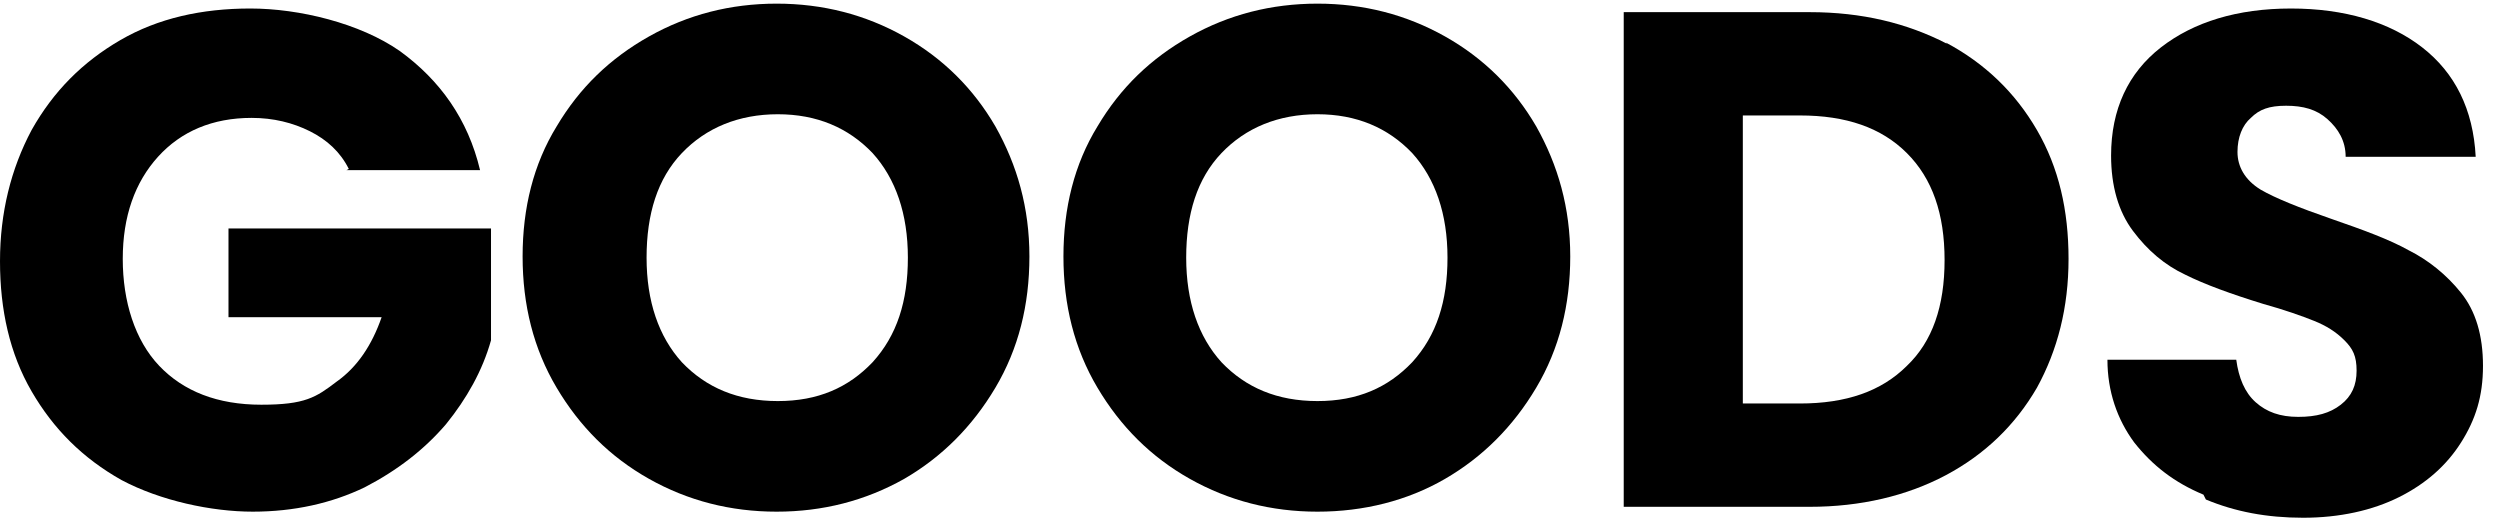
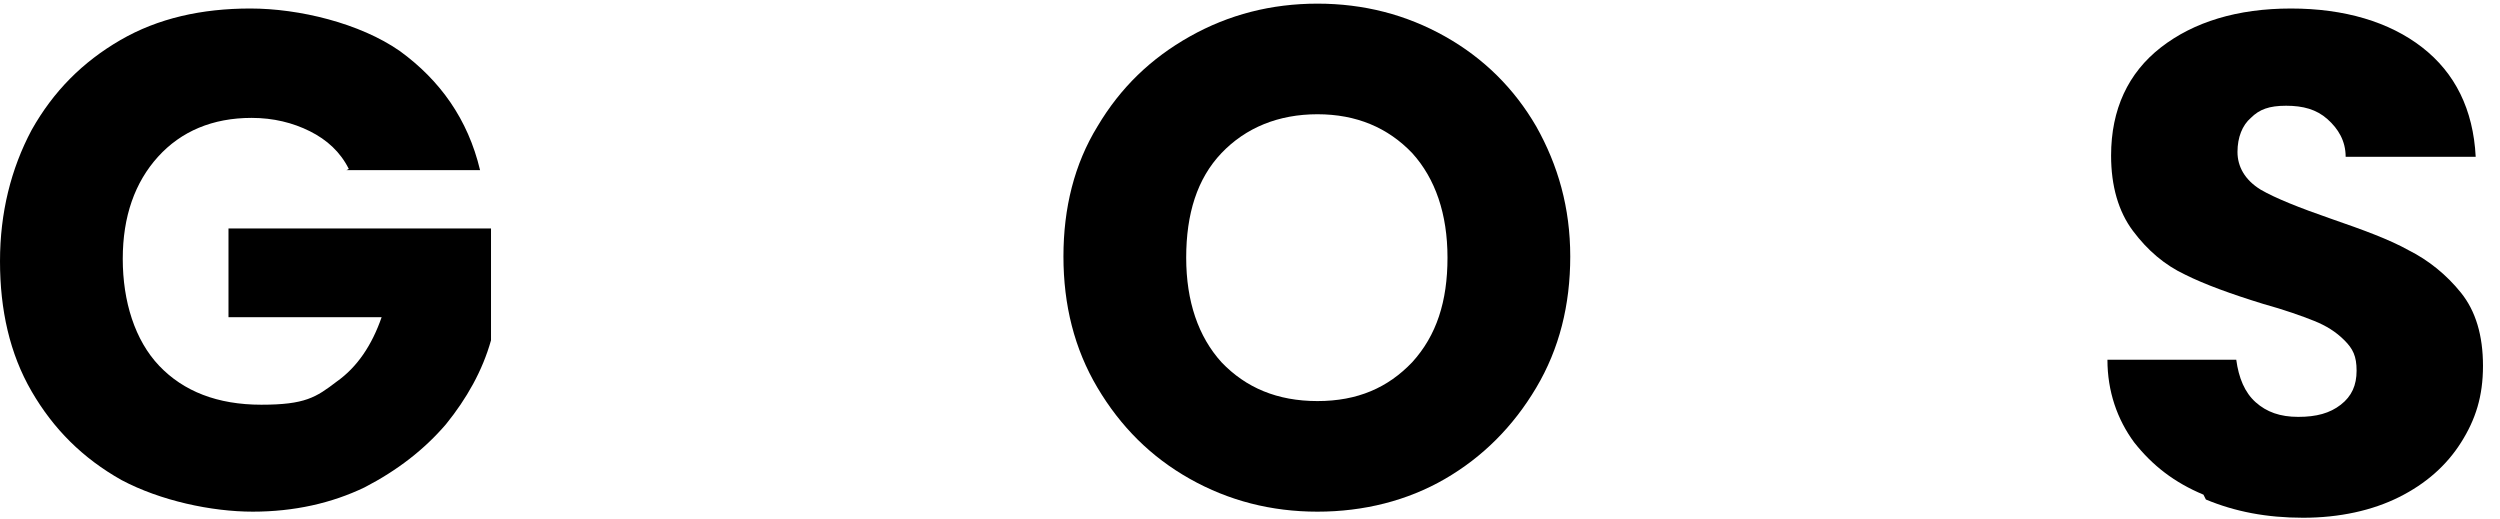
<svg xmlns="http://www.w3.org/2000/svg" id="_レイヤー_2" version="1.1" viewBox="0 0 205.7 42.7">
  <path d="M28.7,13.9c-.7-1.4-1.8-2.4-3.2-3.1-1.4-.7-3-1.1-4.8-1.1-3.2,0-5.8,1.1-7.7,3.2-1.9,2.1-2.9,4.9-2.9,8.4s1,6.7,3,8.8c2,2.1,4.8,3.2,8.4,3.2s4.5-.6,6.2-1.9c1.7-1.2,2.9-3,3.7-5.3h-12.6v-7.3h21.6v9.2c-.7,2.5-2,4.8-3.7,6.9-1.8,2.1-4,3.8-6.7,5.2-2.7,1.3-5.8,2-9.2,2s-7.6-.9-10.8-2.6c-3.2-1.8-5.6-4.2-7.4-7.3-1.8-3.1-2.6-6.7-2.6-10.7s.9-7.6,2.6-10.8c1.8-3.2,4.2-5.6,7.3-7.4,3.1-1.8,6.7-2.6,10.7-2.6s9,1.2,12.3,3.5c3.3,2.4,5.6,5.6,6.6,9.8h-11Z" />
-   <path d="M53.4,39.4c-3.2-1.8-5.7-4.3-7.6-7.5-1.9-3.2-2.8-6.8-2.8-10.8s.9-7.6,2.8-10.7c1.9-3.2,4.4-5.6,7.6-7.4,3.2-1.8,6.7-2.7,10.5-2.7s7.3.9,10.5,2.7c3.2,1.8,5.7,4.3,7.5,7.4,1.8,3.2,2.8,6.7,2.8,10.7s-.9,7.6-2.8,10.8c-1.9,3.2-4.4,5.7-7.5,7.5-3.2,1.8-6.7,2.7-10.5,2.7s-7.3-.9-10.5-2.7ZM71.8,29.8c2-2.2,2.9-5,2.9-8.6s-1-6.5-2.9-8.6c-2-2.1-4.6-3.2-7.8-3.2s-5.9,1.1-7.9,3.2c-2,2.1-2.9,5-2.9,8.6s1,6.5,2.9,8.6c2,2.1,4.6,3.2,7.9,3.2s5.8-1.1,7.8-3.2Z" />
  <path d="M97.9,39.4c-3.2-1.8-5.7-4.3-7.6-7.5-1.9-3.2-2.8-6.8-2.8-10.8s.9-7.6,2.8-10.7c1.9-3.2,4.4-5.6,7.6-7.4,3.2-1.8,6.7-2.7,10.5-2.7s7.3.9,10.5,2.7c3.2,1.8,5.7,4.3,7.5,7.4,1.8,3.2,2.8,6.7,2.8,10.7s-.9,7.6-2.8,10.8c-1.9,3.2-4.4,5.7-7.5,7.5s-6.7,2.7-10.5,2.7-7.3-.9-10.5-2.7ZM116.2,29.8c2-2.2,2.9-5,2.9-8.6s-1-6.5-2.9-8.6c-2-2.1-4.6-3.2-7.8-3.2s-5.9,1.1-7.9,3.2c-2,2.1-2.9,5-2.9,8.6s1,6.5,2.9,8.6c2,2.1,4.6,3.2,7.9,3.2s5.8-1.1,7.8-3.2Z" />
-   <path d="M160.1,3.5c3.2,1.7,5.7,4.1,7.5,7.2s2.6,6.6,2.6,10.6-.9,7.5-2.6,10.6c-1.8,3.1-4.3,5.5-7.5,7.2-3.2,1.7-7,2.6-11.2,2.6h-15.3V1h15.3c4.3,0,8,.9,11.3,2.6ZM156.9,30.1c2.1-2,3.1-4.9,3.1-8.7s-1-6.7-3.1-8.8-5-3.1-8.8-3.1h-4.7v23.7h4.7c3.8,0,6.7-1,8.8-3.1Z" />
  <path d="M181.3,40.7c-2.4-1-4.2-2.4-5.7-4.3-1.4-1.9-2.2-4.2-2.2-6.8h10.6c.2,1.5.7,2.7,1.6,3.5s2,1.2,3.5,1.2,2.6-.3,3.5-1,1.3-1.6,1.3-2.8-.3-1.8-1-2.5c-.7-.7-1.5-1.2-2.5-1.6-1-.4-2.4-.9-4.2-1.4-2.6-.8-4.8-1.6-6.4-2.4-1.7-.8-3.1-2-4.3-3.6-1.2-1.6-1.8-3.7-1.8-6.2,0-3.8,1.4-6.8,4.1-8.9,2.7-2.1,6.3-3.2,10.7-3.2s8.1,1.1,10.8,3.2c2.7,2.1,4.2,5.1,4.4,9h-10.7c0-1.3-.6-2.3-1.5-3.1s-2-1.1-3.4-1.1-2.2.3-2.9,1c-.7.6-1.1,1.6-1.1,2.8s.6,2.3,1.9,3.1c1.2.7,3.2,1.5,5.8,2.4,2.6.9,4.8,1.7,6.4,2.6,1.6.8,3.1,2,4.3,3.5,1.2,1.5,1.8,3.5,1.8,6s-.6,4.4-1.8,6.3c-1.2,1.9-2.9,3.4-5.1,4.5-2.2,1.1-4.9,1.7-7.9,1.7s-5.6-.5-8-1.5Z" />
</svg>